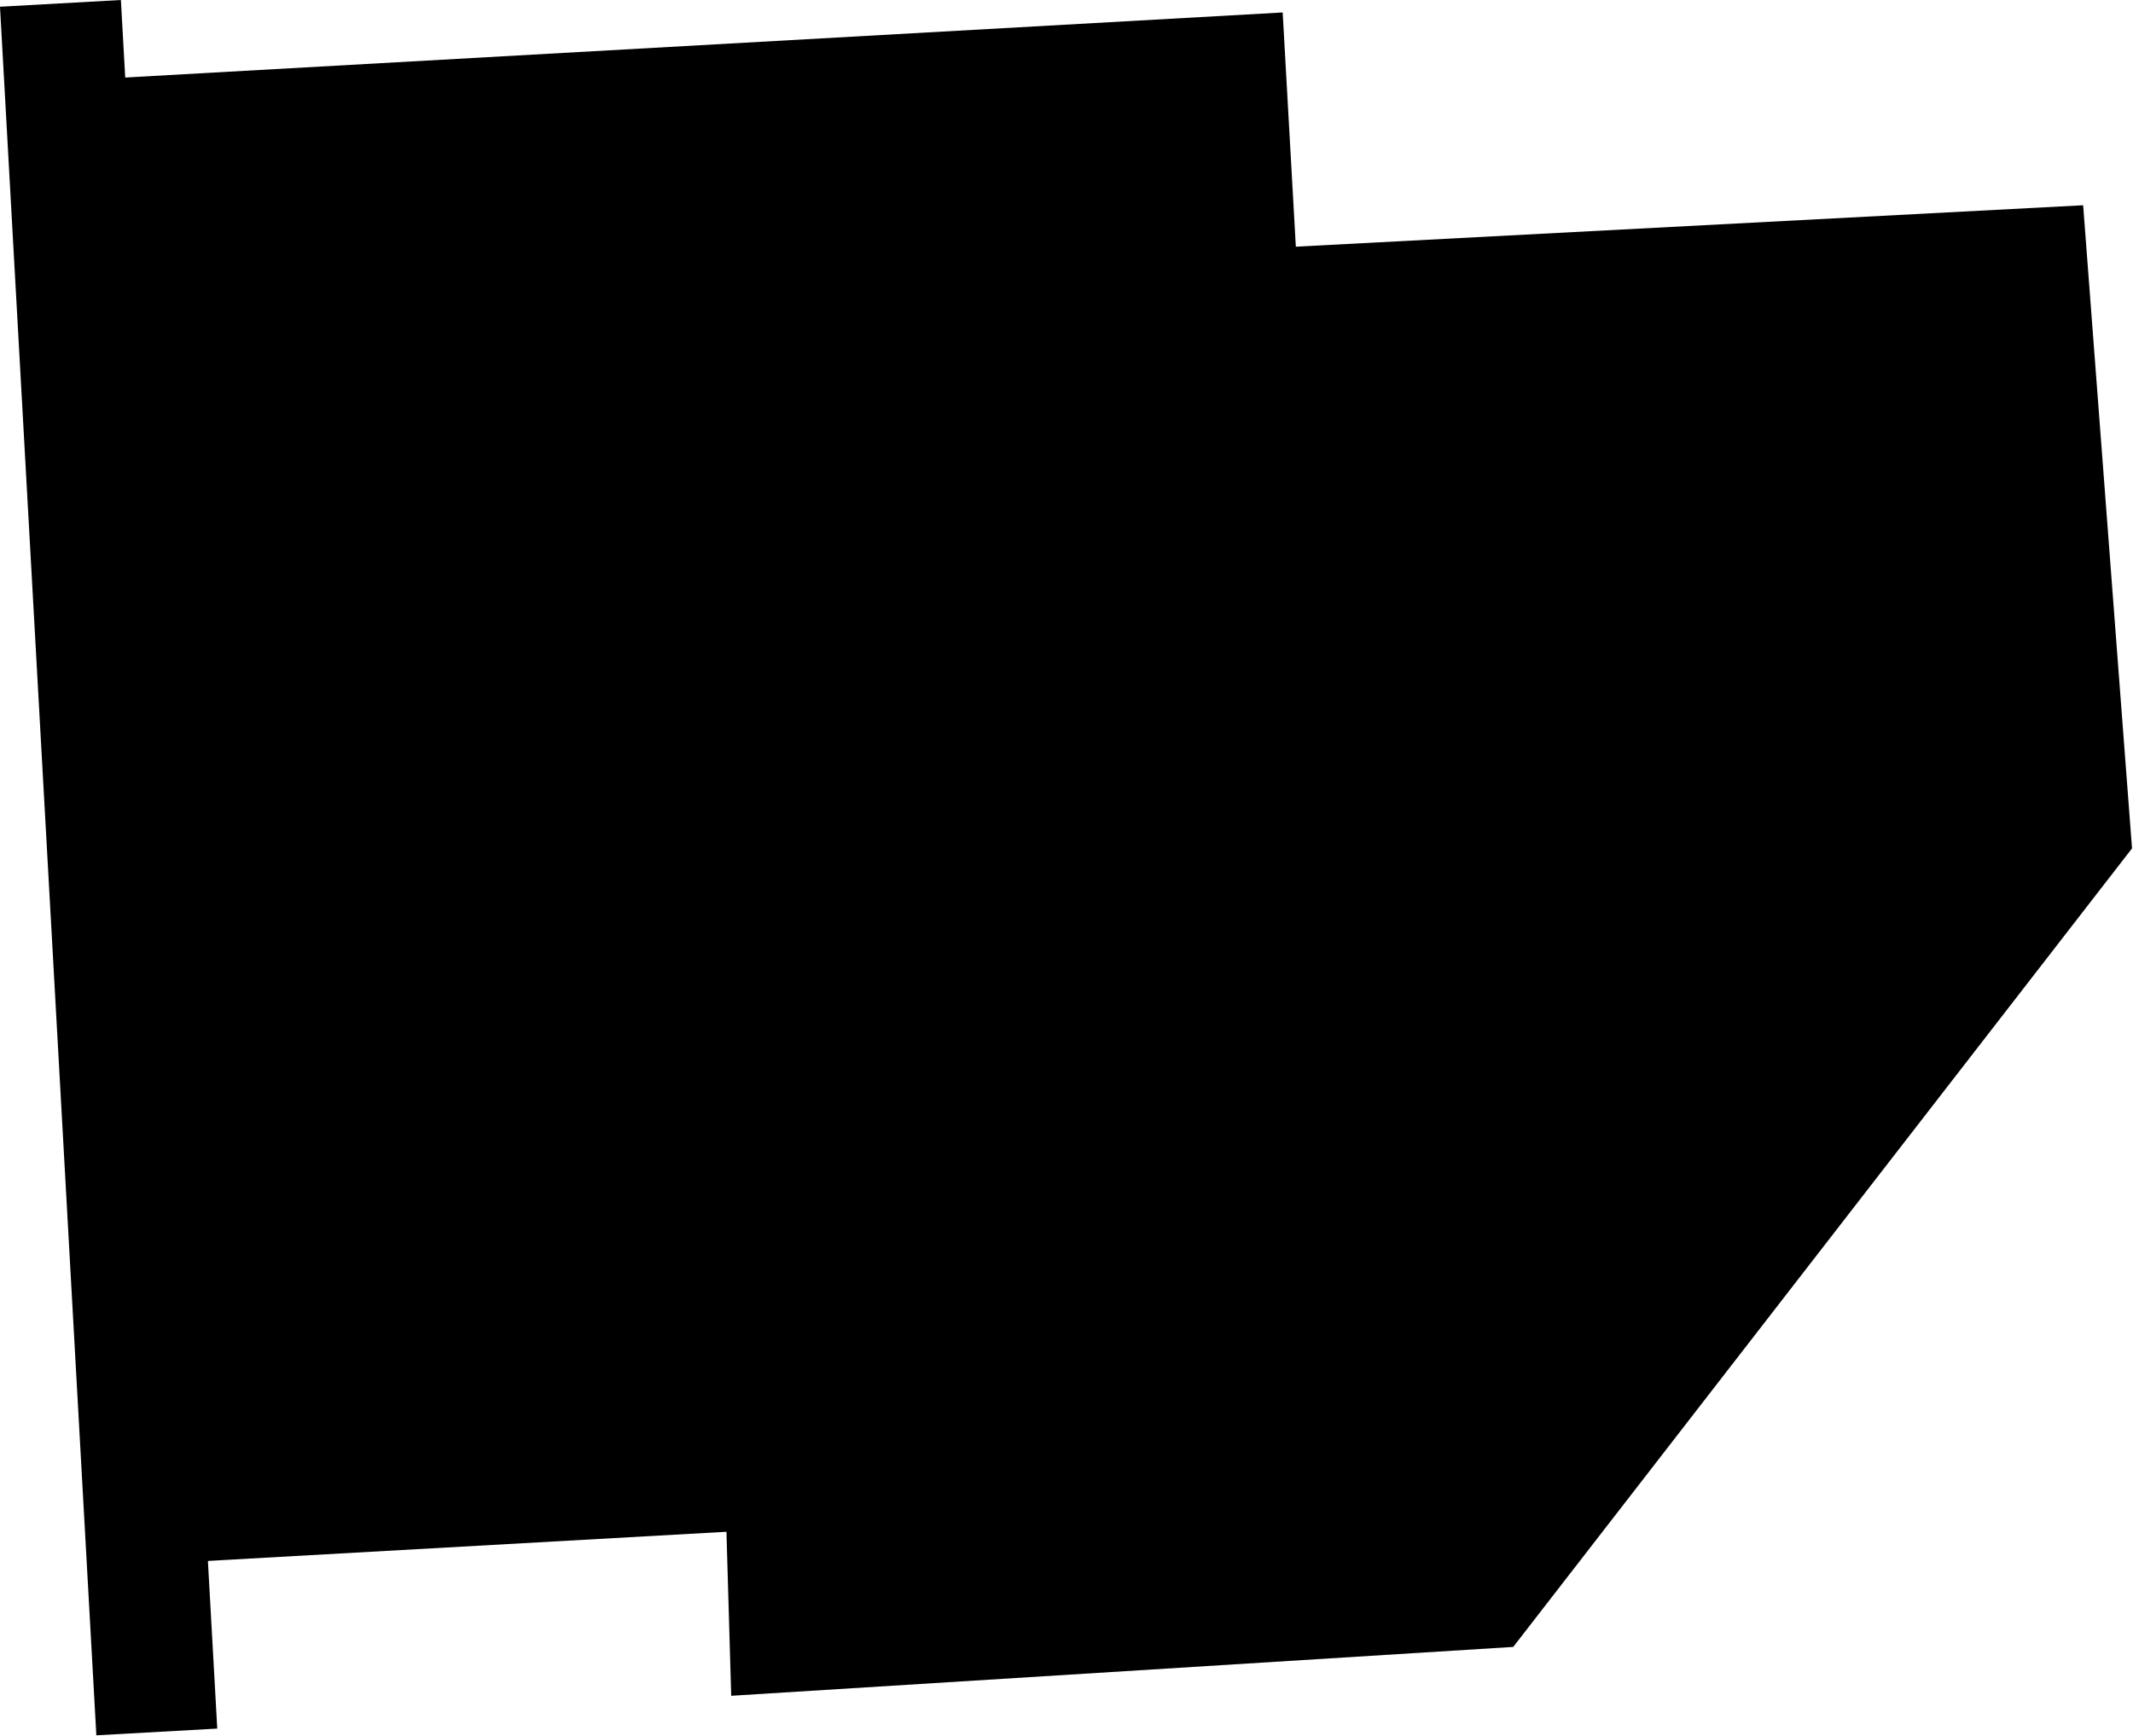
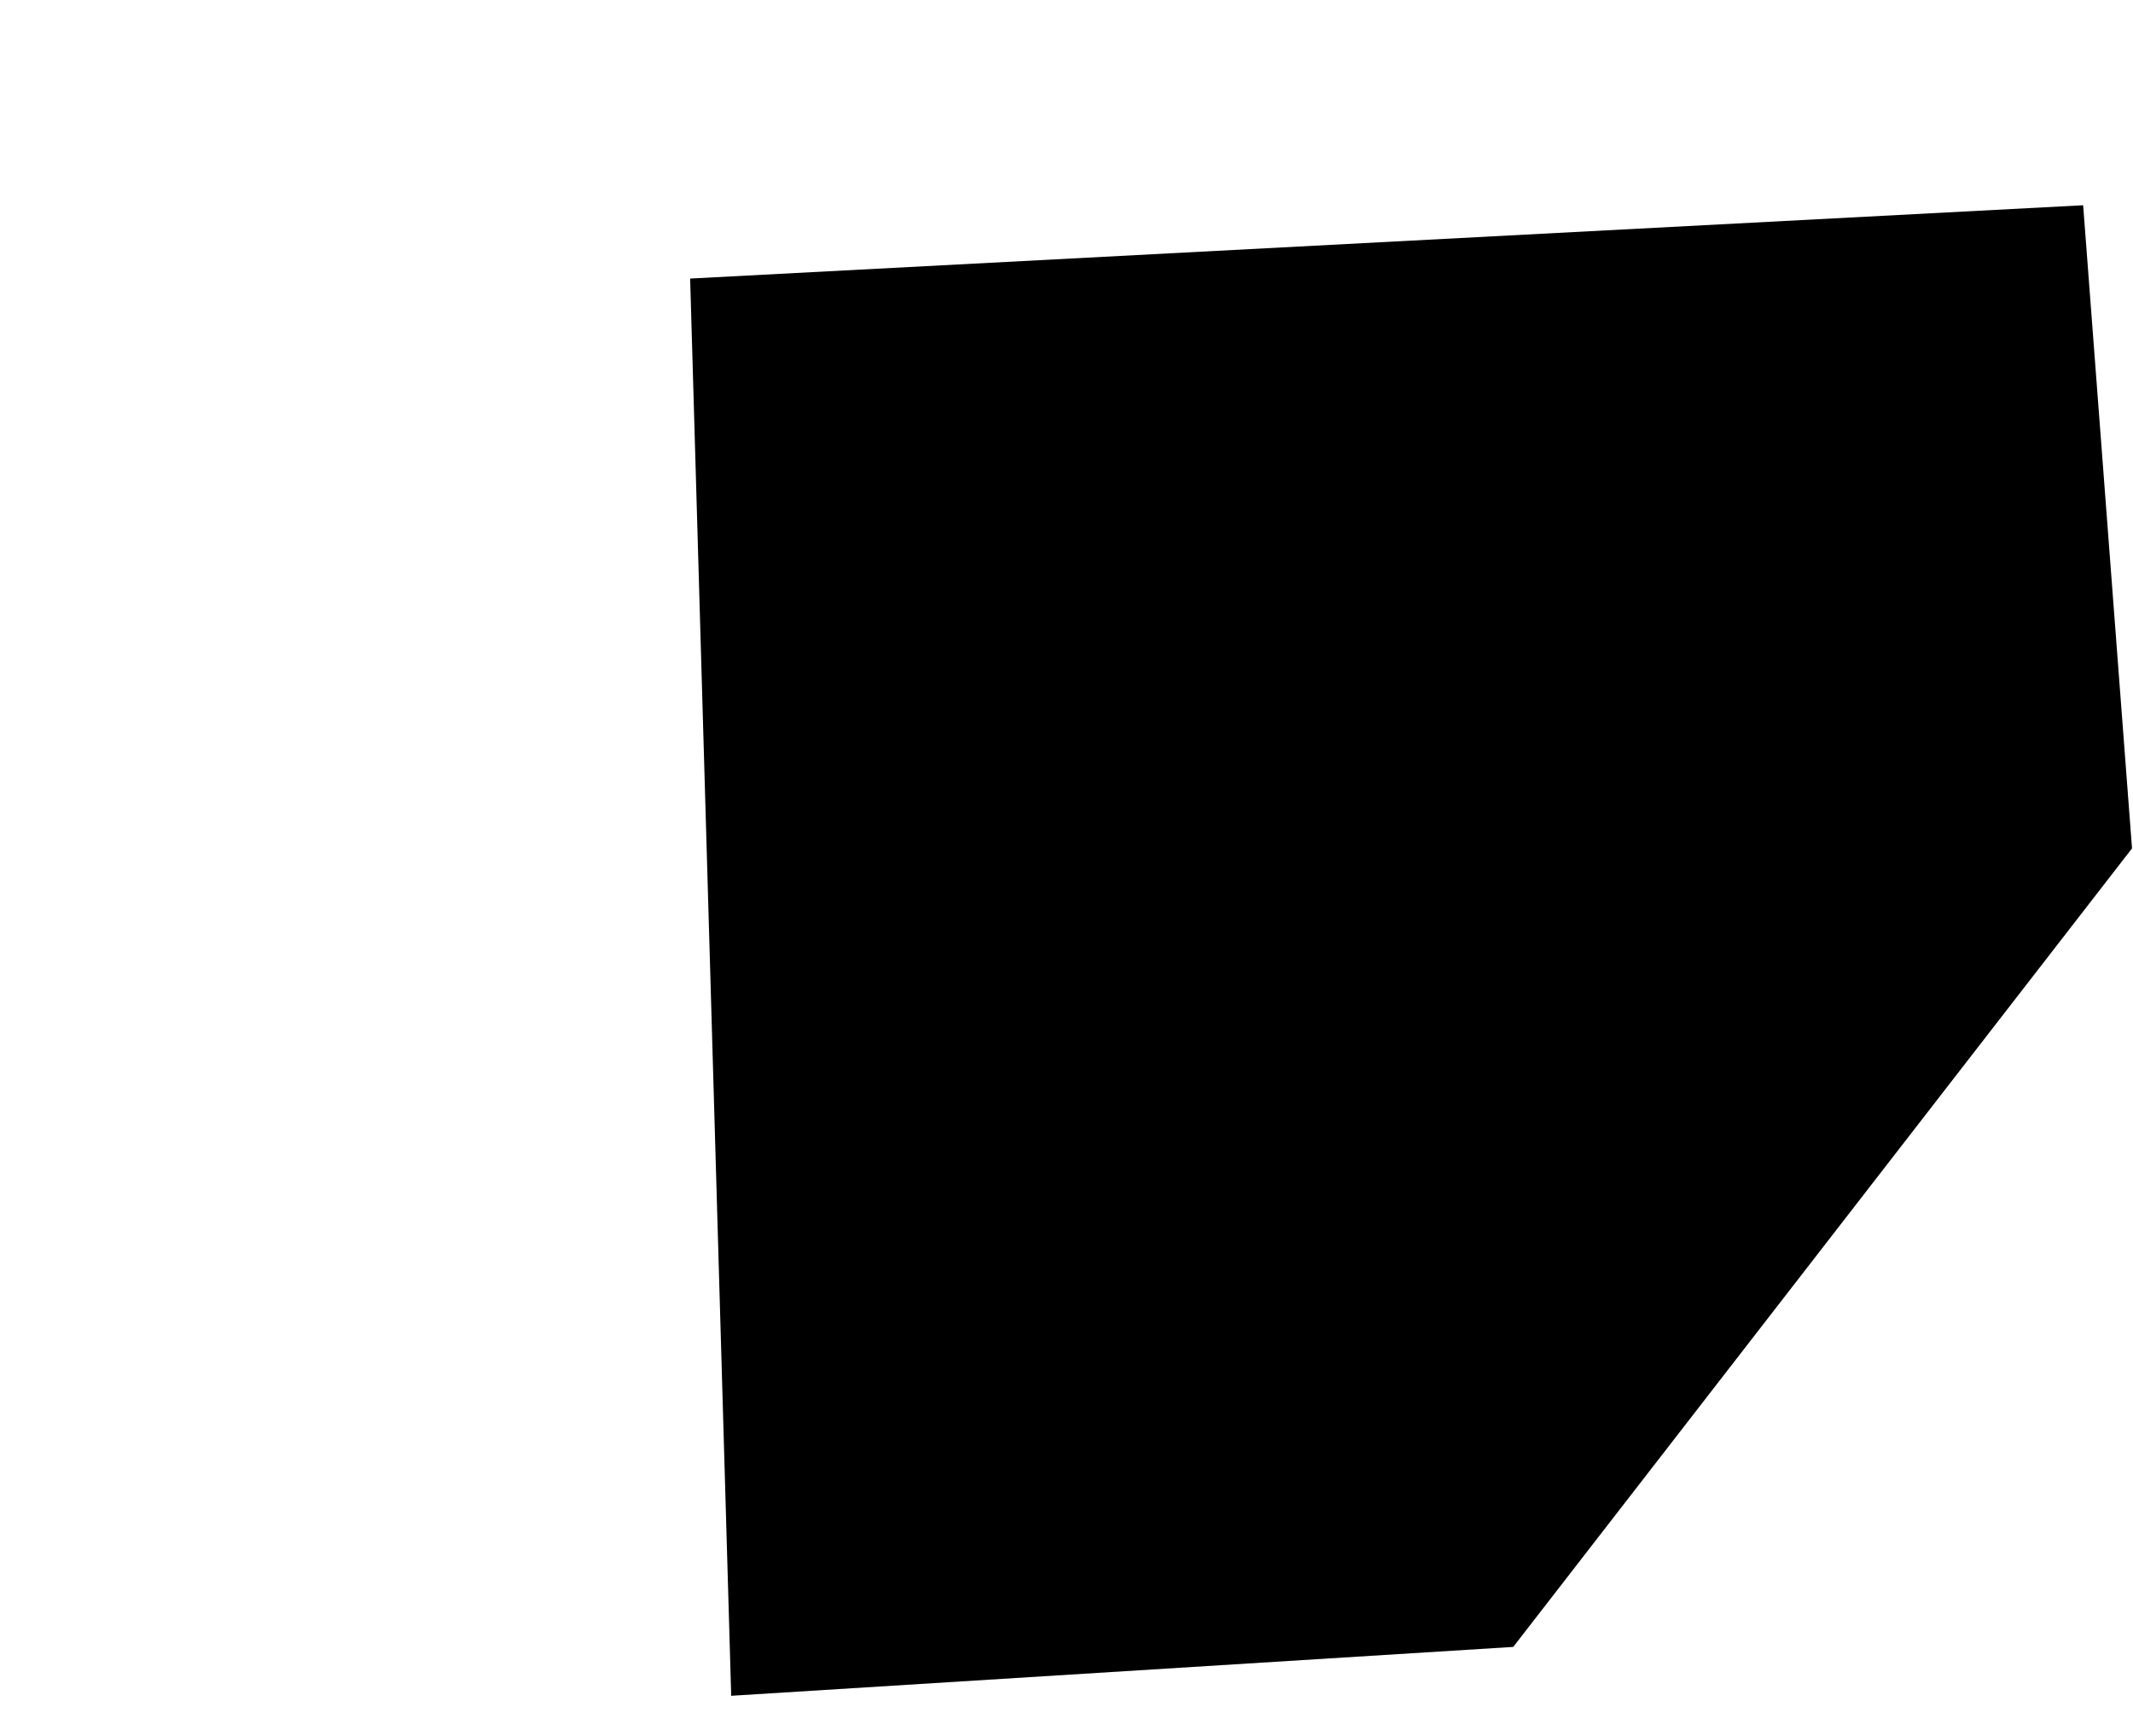
<svg xmlns="http://www.w3.org/2000/svg" width="1091" height="888" viewBox="0 0 1091 888" fill="none">
-   <rect y="3.445" width="61.932" height="885.654" transform="rotate(-3.19 0 3.445)" fill="black" />
-   <rect x="8.156" y="42.801" width="648.935" height="760.026" transform="rotate(-3.218 8.156 42.801)" fill="black" />
-   <path d="M1065.5 105L353 142.5L374 867.5L774 842.5L1090.5 434L1065.5 105Z" fill="black" />
+   <path d="M1065.5 105L353 142.5L374 867.5L774 842.5L1090.5 434L1065.5 105" fill="black" />
</svg>